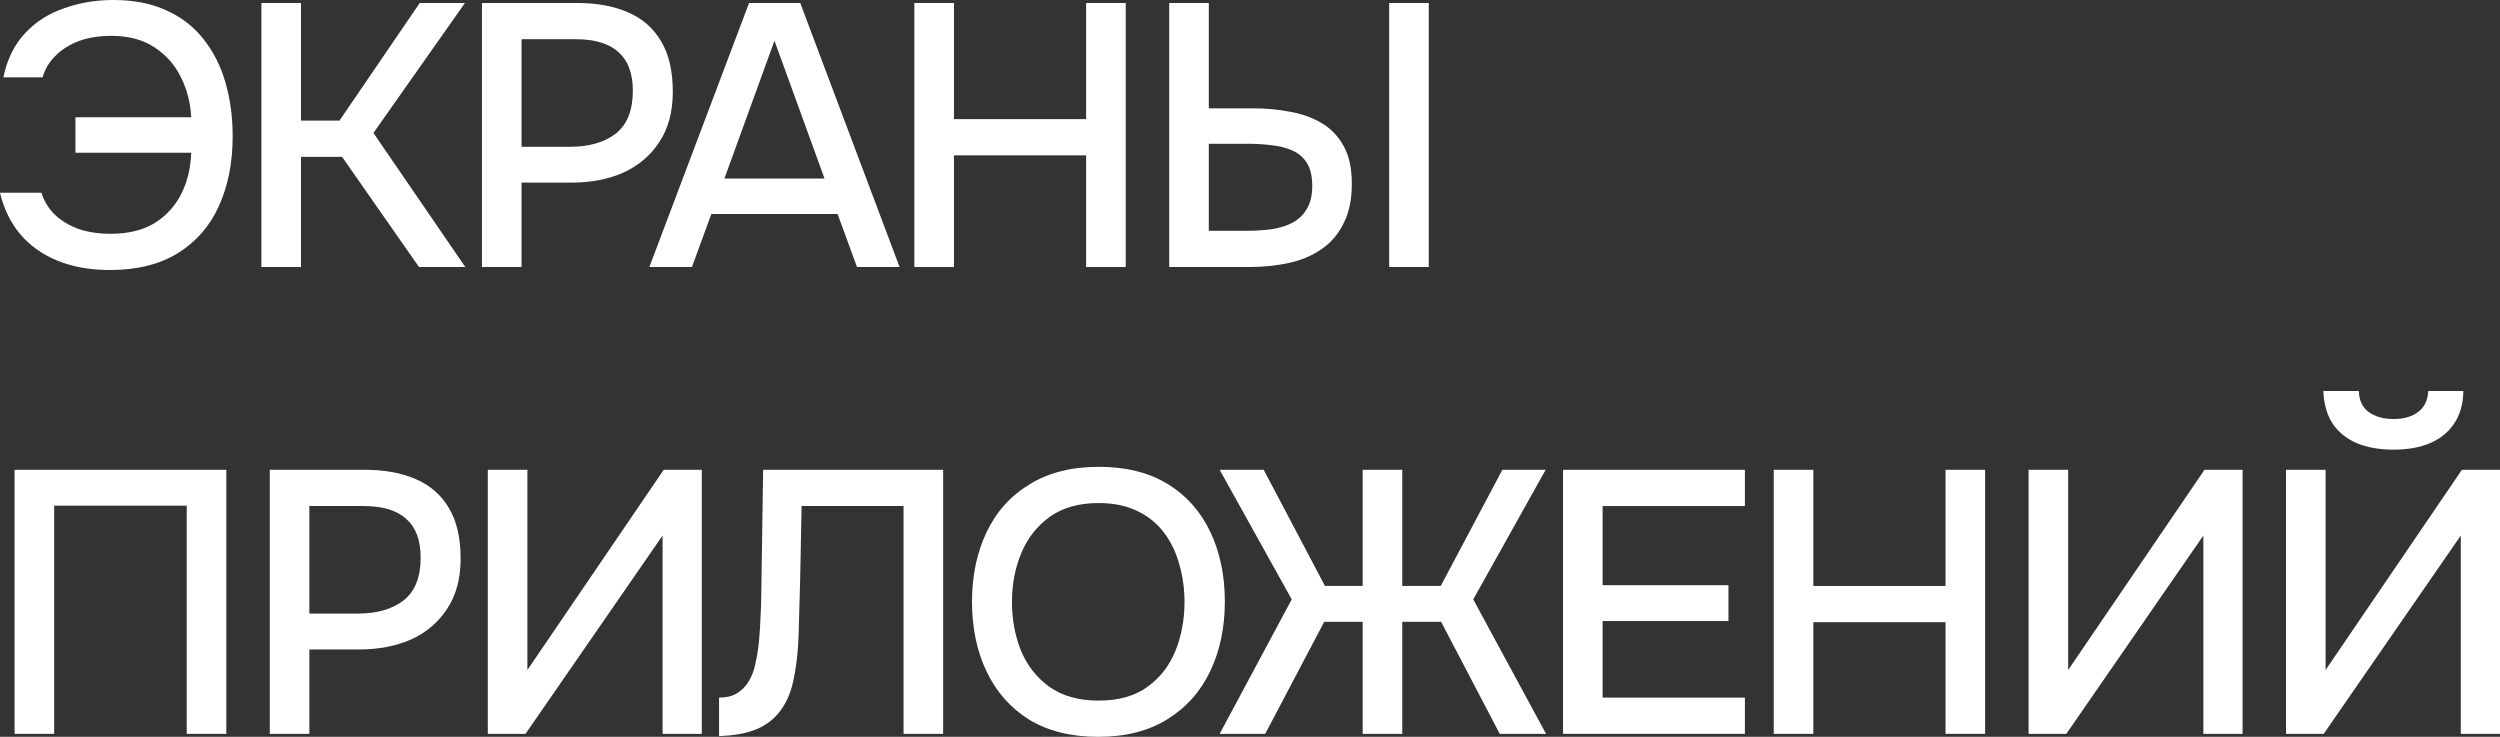
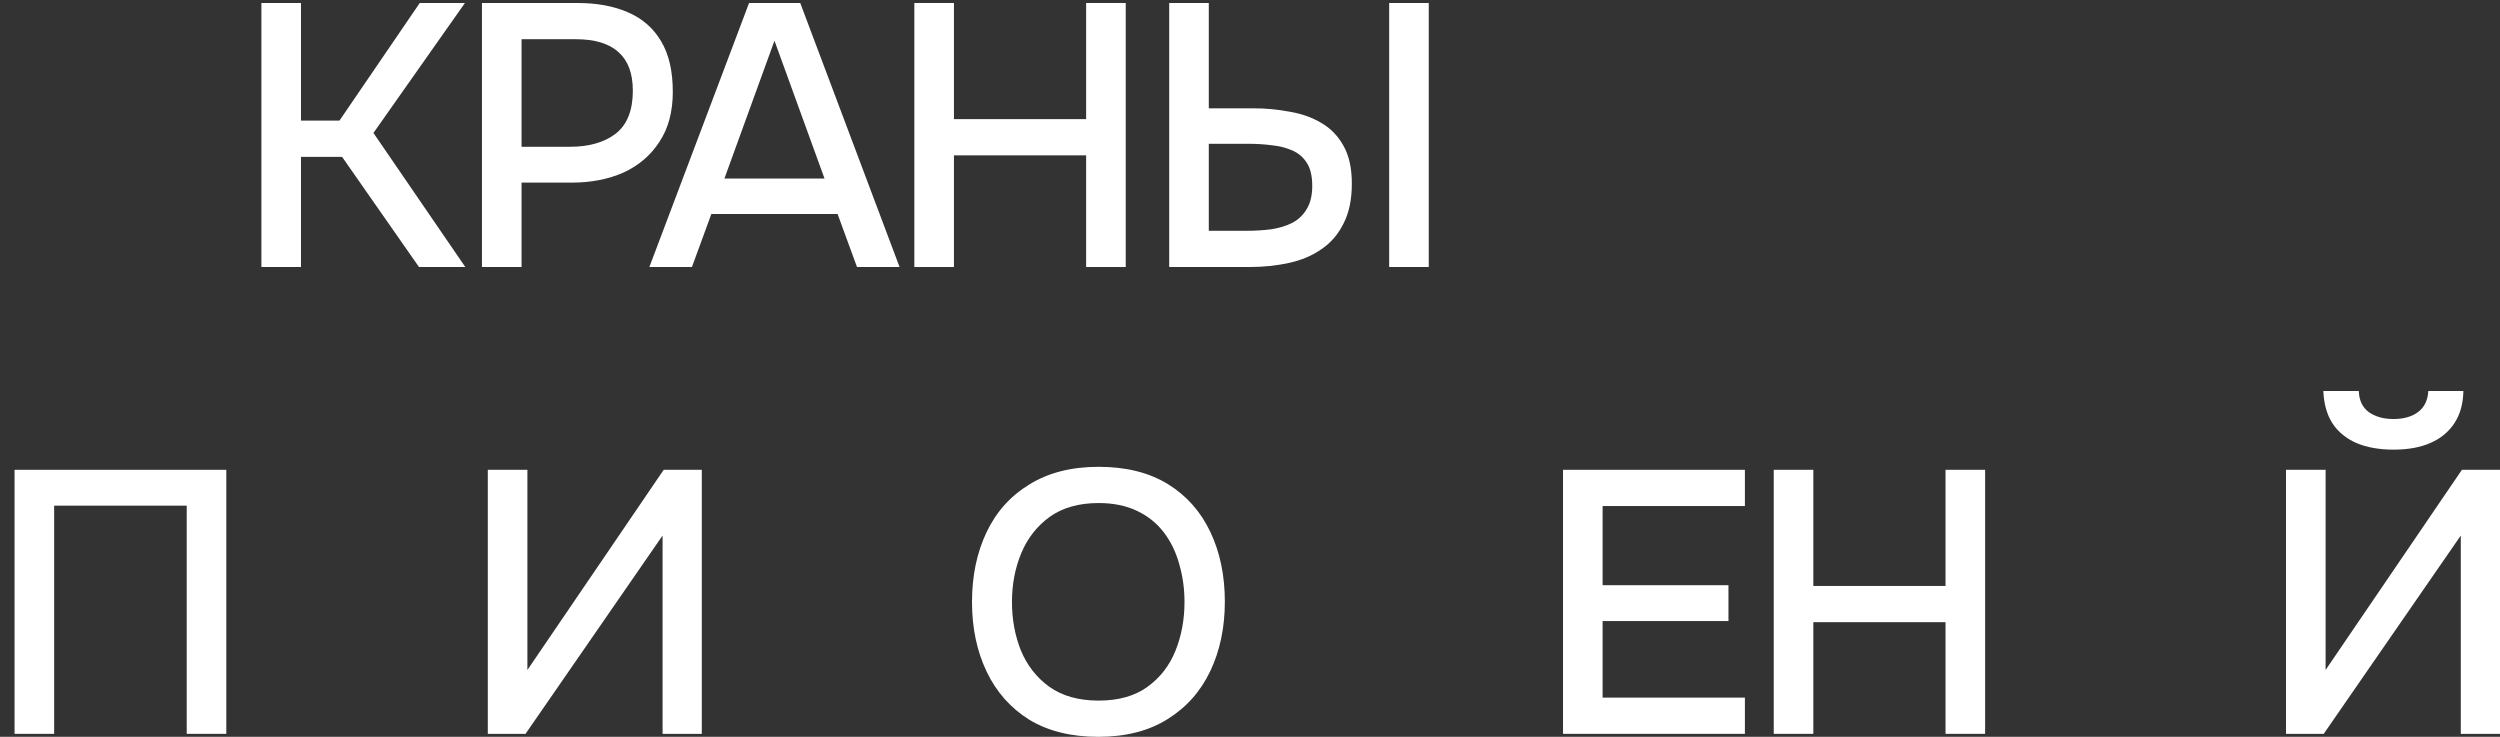
<svg xmlns="http://www.w3.org/2000/svg" viewBox="0 0 133.885 39.46" fill="none">
  <rect x="0" y="0" width="133.885" height="39.46" fill="#333333" stroke="none" />
  <path d="M122.425 39.3V25.16H124.545V35.88L131.845 25.16H133.885V39.3H131.785V28.68L124.445 39.3H122.425ZM128.185 24.08C127.411 24.08 126.745 23.96 126.185 23.72C125.638 23.48 125.211 23.127 124.904 22.66C124.611 22.193 124.451 21.62 124.425 20.94H126.325C126.338 21.433 126.511 21.807 126.845 22.06C127.191 22.313 127.638 22.44 128.185 22.44C128.731 22.44 129.171 22.313 129.505 22.06C129.838 21.807 130.018 21.433 130.045 20.94H131.924C131.911 21.62 131.751 22.193 131.445 22.66C131.138 23.127 130.711 23.48 130.164 23.72C129.618 23.96 128.958 24.08 128.185 24.08Z" fill="white" />
-   <path d="M108.639 39.3V25.16H110.759V35.88L118.059 25.16H120.099V39.3H117.999V28.68L110.66 39.3H108.639Z" fill="white" />
  <path d="M94.991 39.3V25.16H97.111V31.38H104.191V25.16H106.311V39.3H104.191V33.32H97.111V39.3H94.991Z" fill="white" />
  <path d="M83.706 39.3V25.16H93.446V27.1H85.826V31.34H92.566V33.26H85.826V37.36H93.446V39.3H83.706Z" fill="white" />
-   <path d="M65.317 39.3L69.177 32.1L65.317 25.16H67.677L70.957 31.38H72.977V25.16H75.097V31.38H77.157L80.457 25.16H82.777L78.897 32.1L82.797 39.3H80.317L77.177 33.3H75.097V39.3H72.977V33.3H70.917L67.757 39.3H65.317Z" fill="white" />
  <path d="M58.815 39.46C57.361 39.46 56.128 39.153 55.115 38.54C54.115 37.913 53.355 37.053 52.835 35.96C52.315 34.867 52.055 33.627 52.055 32.24C52.055 30.84 52.315 29.593 52.835 28.5C53.355 27.407 54.121 26.553 55.135 25.94C56.148 25.313 57.381 25 58.835 25C60.301 25 61.535 25.307 62.535 25.92C63.535 26.533 64.295 27.387 64.815 28.48C65.335 29.573 65.595 30.82 65.595 32.22C65.595 33.607 65.335 34.847 64.815 35.94C64.295 37.033 63.528 37.893 62.515 38.52C61.515 39.147 60.281 39.46 58.815 39.46ZM58.835 37.52C59.901 37.52 60.775 37.273 61.455 36.78C62.135 36.287 62.635 35.64 62.955 34.84C63.275 34.04 63.435 33.173 63.435 32.24C63.435 31.533 63.341 30.86 63.155 30.22C62.981 29.58 62.708 29.013 62.335 28.52C61.961 28.027 61.481 27.64 60.895 27.36C60.308 27.08 59.621 26.94 58.835 26.94C57.781 26.94 56.908 27.187 56.215 27.68C55.535 28.173 55.028 28.82 54.695 29.62C54.361 30.42 54.195 31.293 54.195 32.24C54.195 33.173 54.355 34.04 54.675 34.84C55.008 35.64 55.515 36.287 56.195 36.78C56.888 37.273 57.768 37.52 58.835 37.52Z" fill="white" />
-   <path d="M38.509 39.42V37.36C38.882 37.36 39.196 37.287 39.449 37.14C39.716 36.98 39.929 36.767 40.089 36.5C40.262 36.22 40.382 35.907 40.449 35.56C40.542 35.16 40.609 34.747 40.649 34.32C40.689 33.894 40.715 33.467 40.729 33.04C40.756 32.613 40.769 32.214 40.769 31.84L40.869 25.16H50.509V39.3H48.389V27.1H42.929L42.849 31.16C42.822 32.147 42.796 33.094 42.769 34C42.742 34.893 42.649 35.707 42.489 36.44C42.342 37.16 42.062 37.76 41.649 38.24C41.316 38.627 40.896 38.914 40.389 39.1C39.896 39.287 39.269 39.394 38.509 39.42Z" fill="white" />
  <path d="M26.124 39.3V25.16H28.244V35.88L35.544 25.16H37.584V39.3H35.484V28.68L28.144 39.3H26.124Z" fill="white" />
-   <path d="M14.448 39.3V25.16H19.548C20.601 25.16 21.508 25.327 22.268 25.66C23.041 25.993 23.635 26.513 24.048 27.22C24.461 27.913 24.668 28.813 24.668 29.92C24.668 30.987 24.428 31.88 23.948 32.6C23.481 33.32 22.841 33.867 22.028 34.24C21.215 34.6 20.288 34.78 19.248 34.78H16.568V39.3H14.448ZM16.568 32.86H19.168C20.181 32.86 20.995 32.627 21.608 32.16C22.221 31.68 22.528 30.913 22.528 29.86C22.528 28.94 22.275 28.253 21.768 27.8C21.261 27.333 20.495 27.1 19.468 27.1H16.568V32.86Z" fill="white" />
  <path d="M0.78 39.3V25.16H12.12V39.3H10V27.08H2.9V39.3H0.78Z" fill="white" />
  <path d="M62.616 14.3V0.16H64.736V5.8H67.096C67.776 5.8 68.429 5.86 69.056 5.98C69.696 6.087 70.263 6.287 70.756 6.58C71.263 6.873 71.663 7.287 71.956 7.82C72.249 8.34 72.396 9.013 72.396 9.84C72.396 10.68 72.249 11.387 71.956 11.96C71.676 12.533 71.283 12.993 70.776 13.34C70.283 13.687 69.703 13.933 69.036 14.08C68.369 14.227 67.656 14.3 66.896 14.3H62.616ZM64.736 12.36H66.756C67.209 12.36 67.649 12.333 68.076 12.28C68.503 12.213 68.876 12.1 69.196 11.94C69.529 11.767 69.789 11.52 69.976 11.2C70.176 10.88 70.276 10.467 70.276 9.96C70.276 9.44 70.183 9.033 69.996 8.74C69.809 8.433 69.549 8.207 69.216 8.06C68.882 7.913 68.516 7.82 68.116 7.78C67.716 7.727 67.296 7.7 66.856 7.7H64.736V12.36ZM74.396 14.3V0.16H76.516V14.3H74.396Z" fill="white" />
  <path d="M48.967 14.3V0.16H51.088V6.38H58.167V0.16H60.287V14.3H58.167V8.32H51.088V14.3H48.967Z" fill="white" />
  <path d="M34.776 14.3L40.116 0.16H42.856L48.176 14.3H45.896L44.856 11.46H38.096L37.056 14.3H34.776ZM38.796 9.56H44.156L41.476 2.18L38.796 9.56Z" fill="white" />
  <path d="M25.811 14.3V0.16H30.911C31.964 0.16 32.871 0.327 33.631 0.66C34.405 0.993 34.998 1.513 35.411 2.22C35.825 2.913 36.031 3.813 36.031 4.92C36.031 5.987 35.791 6.88 35.311 7.6C34.845 8.32 34.205 8.867 33.391 9.24C32.578 9.6 31.651 9.78 30.611 9.78H27.931V14.3H25.811ZM27.931 7.86H30.531C31.545 7.86 32.358 7.627 32.971 7.16C33.585 6.68 33.891 5.913 33.891 4.86C33.891 3.94 33.638 3.253 33.131 2.8C32.625 2.333 31.858 2.1 30.831 2.1H27.931V7.86Z" fill="white" />
  <path d="M13.999 14.3V0.16H16.119V6.46H18.179L22.479 0.16H24.899L19.999 7.12L24.919 14.3H22.439L18.319 8.4H16.119V14.3H13.999Z" fill="white" />
-   <path d="M5.88 14.46C4.827 14.46 3.893 14.293 3.08 13.96C2.267 13.627 1.6 13.153 1.08 12.54C0.56 11.913 0.2 11.173 0 10.32H2.22C2.353 10.76 2.587 11.147 2.92 11.48C3.267 11.813 3.693 12.073 4.2 12.26C4.707 12.433 5.28 12.52 5.92 12.52C6.853 12.52 7.633 12.333 8.26 11.96C8.887 11.573 9.367 11.053 9.7 10.4C10.033 9.747 10.213 9.007 10.24 8.18H4.04V6.28H10.24C10.2 5.493 10.013 4.773 9.68 4.12C9.36 3.467 8.893 2.94 8.28 2.54C7.667 2.127 6.893 1.92 5.96 1.92C5.307 1.92 4.727 2.013 4.22 2.2C3.727 2.387 3.313 2.647 2.98 2.98C2.647 3.3 2.413 3.687 2.28 4.14H0.18C0.38 3.18 0.767 2.393 1.34 1.78C1.913 1.167 2.613 0.72 3.44 0.44C4.267 0.147 5.14 0 6.06 0C7.167 0 8.12 0.187 8.92 0.56C9.72 0.92 10.38 1.433 10.9 2.1C11.433 2.767 11.827 3.547 12.08 4.44C12.333 5.32 12.46 6.273 12.46 7.3C12.46 8.713 12.213 9.96 11.72 11.04C11.24 12.107 10.507 12.947 9.52 13.56C8.547 14.16 7.333 14.46 5.88 14.46Z" fill="white" />
</svg>